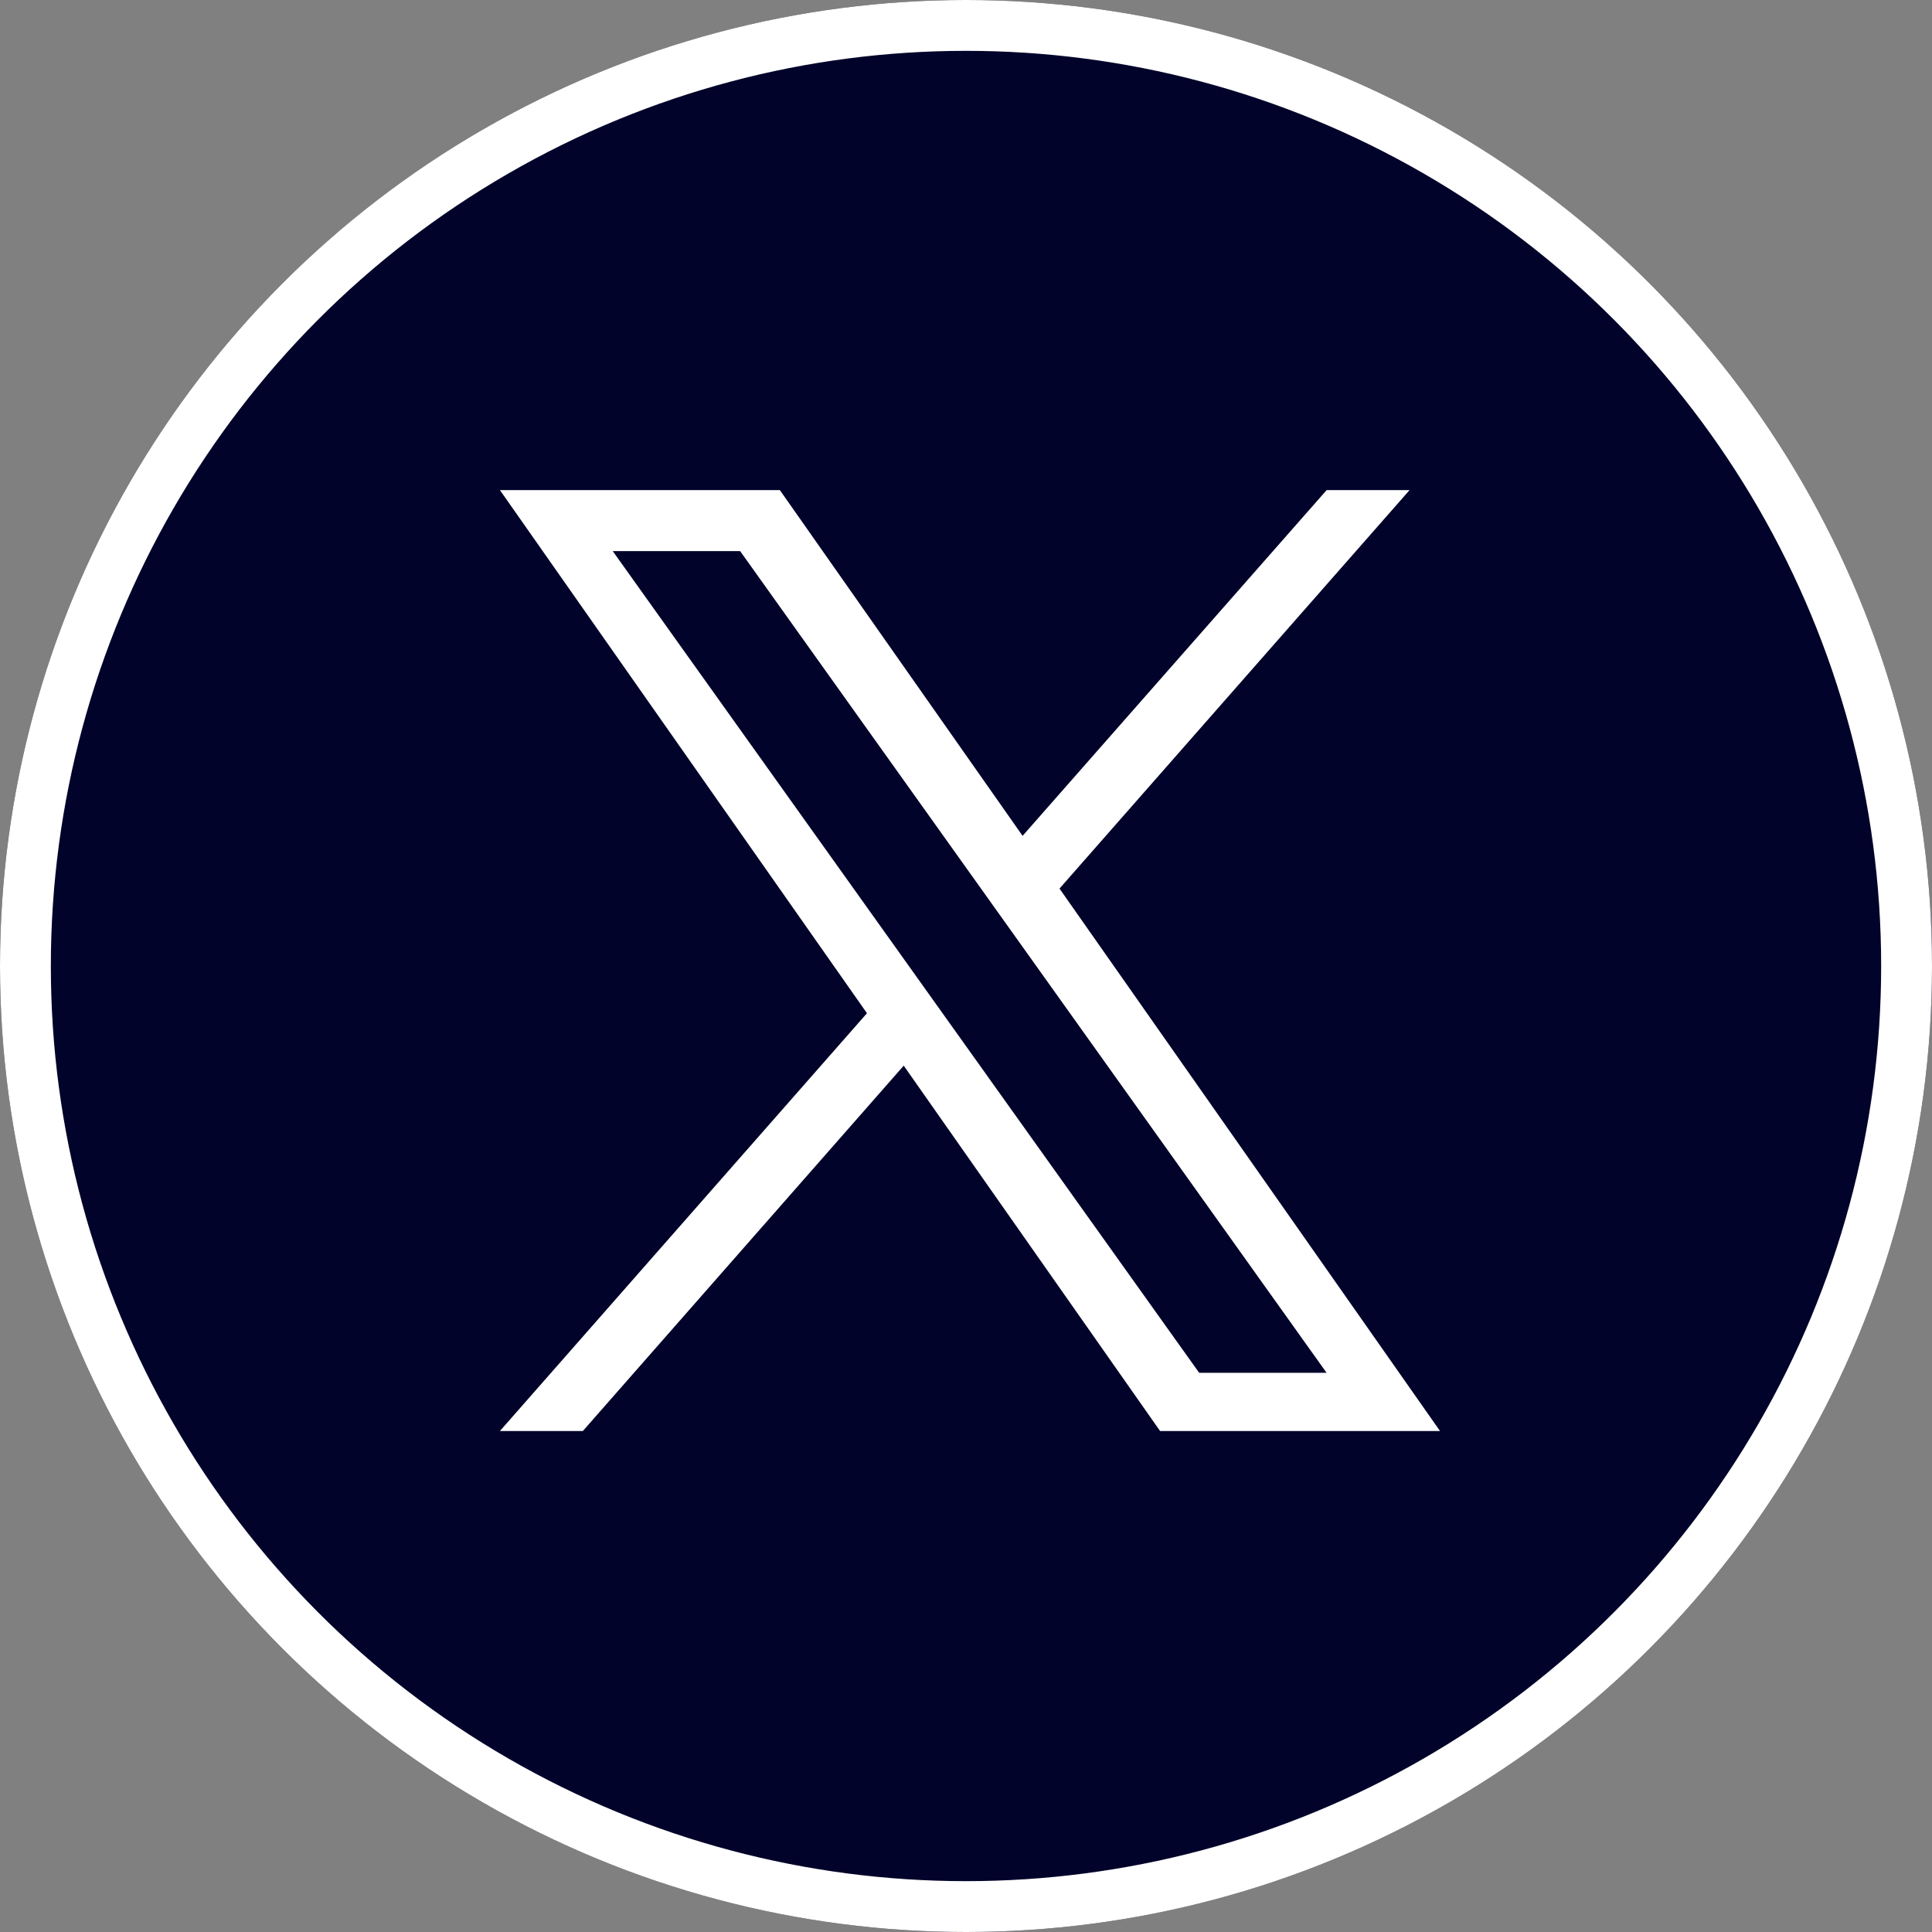
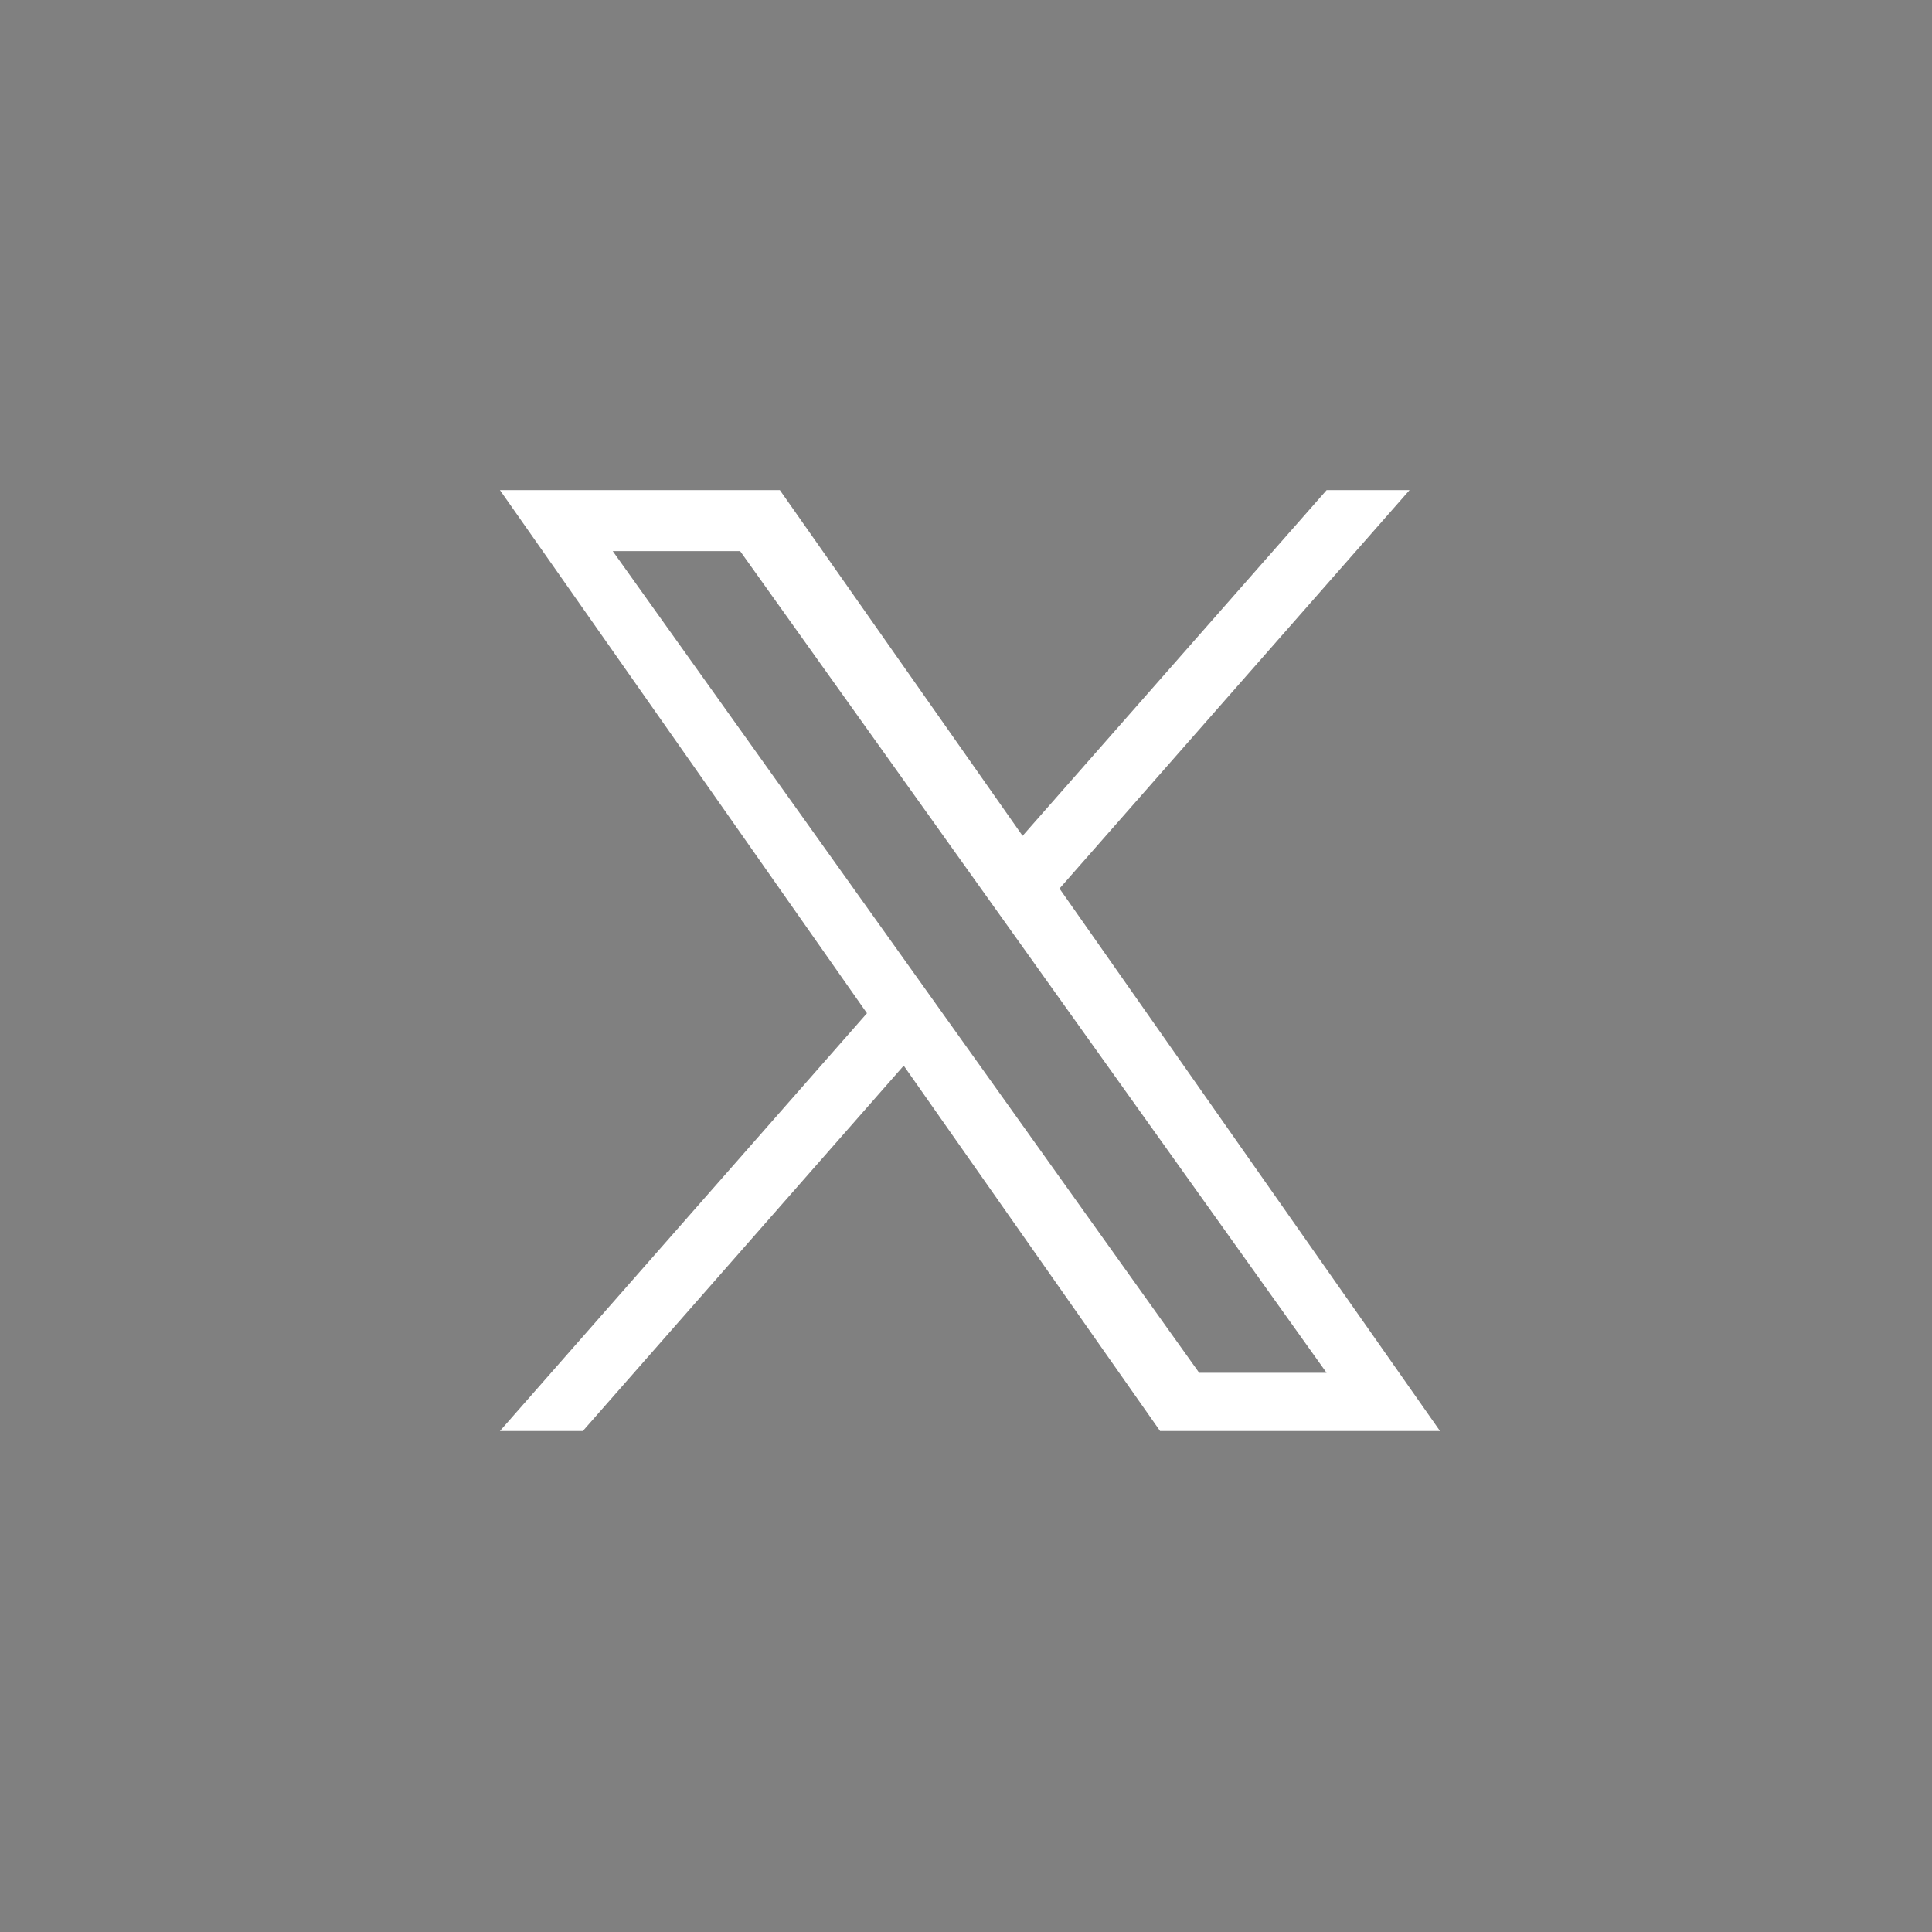
<svg xmlns="http://www.w3.org/2000/svg" id="_1" data-name="1" width="38" height="38" viewBox="0 0 38 38">
  <rect x="0" y="0" width="38" height="38" fill="#808080" stroke="none" />
  <g id="Ellipse_7" data-name="Ellipse 7" transform="translate(0 0)" fill="#01032a" stroke="#fff" stroke-width="1">
-     <circle cx="19" cy="19" r="19" stroke="none" />
-     <circle cx="19" cy="19" r="18.5" fill="none" />
-   </g>
+     </g>
  <path id="X_logo_2023_original" d="M11.006,7.837,17.891,0H16.26l-5.98,6.8L5.506,0H0L7.219,10.289,0,18.506H1.631L7.942,11.32l5.042,7.186H18.49M2.219,1.2H4.725L16.259,17.361H13.753" transform="translate(9.833 9.64)" fill="#fff" />
</svg>